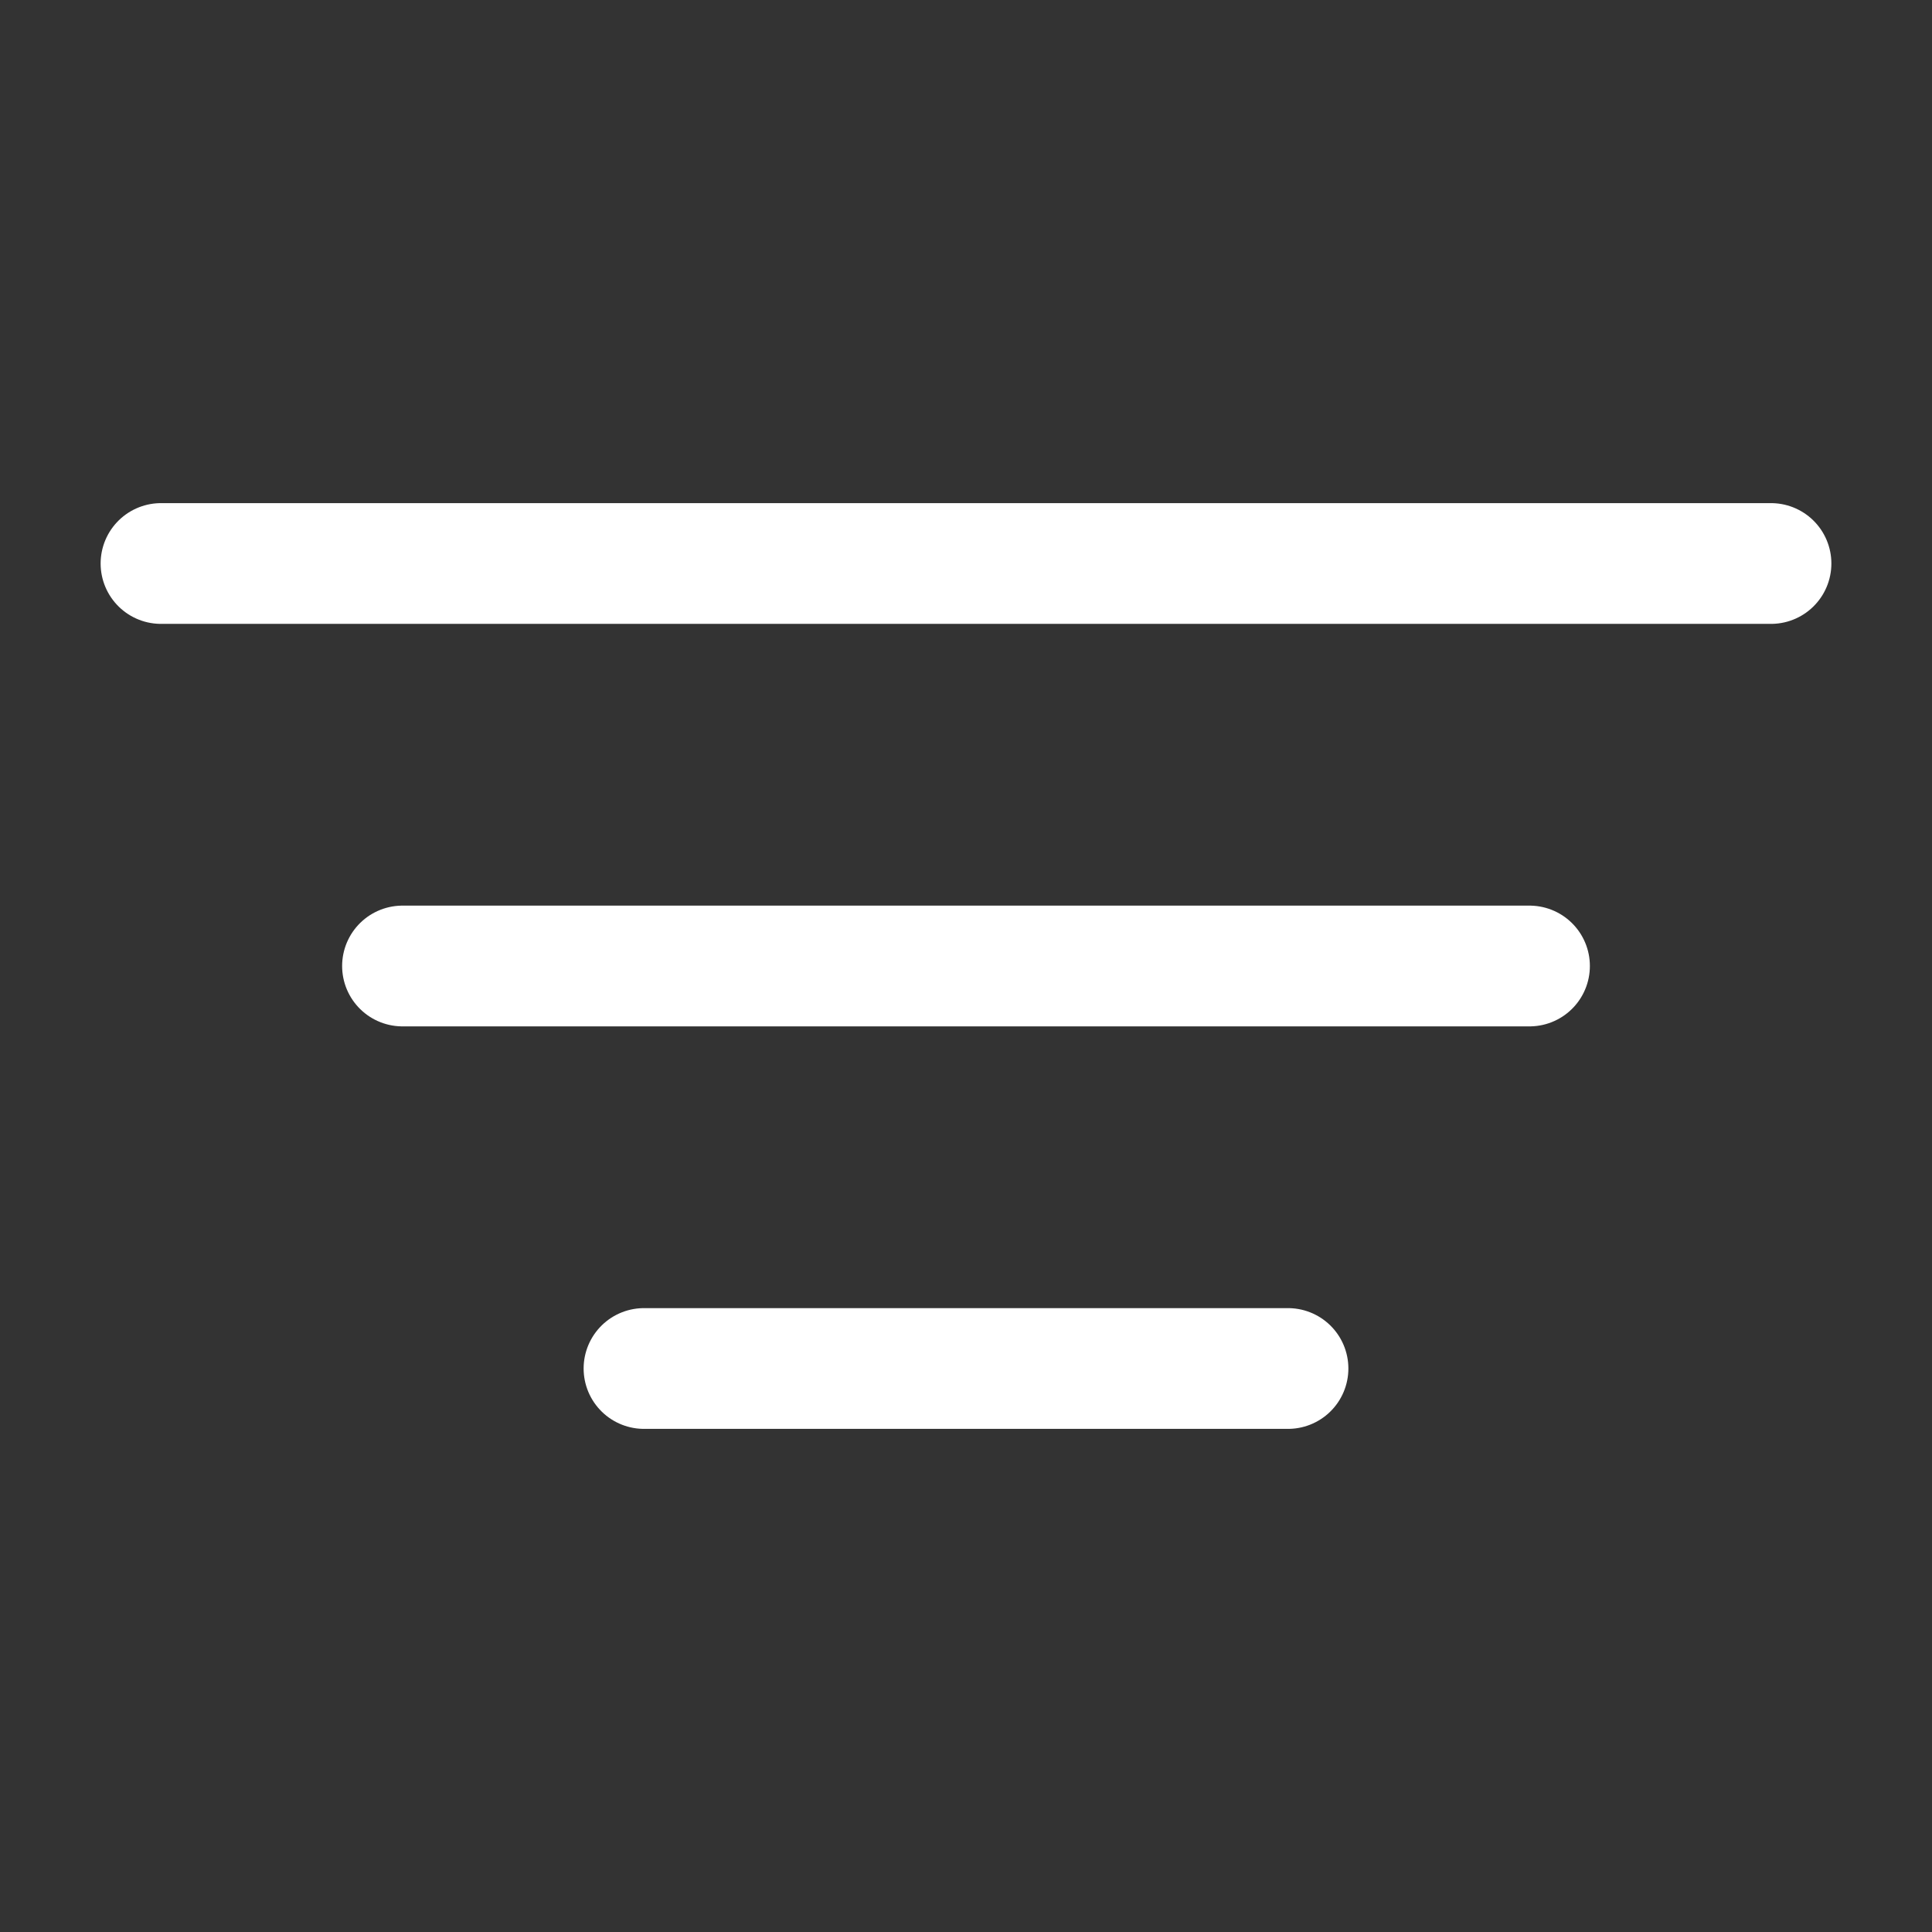
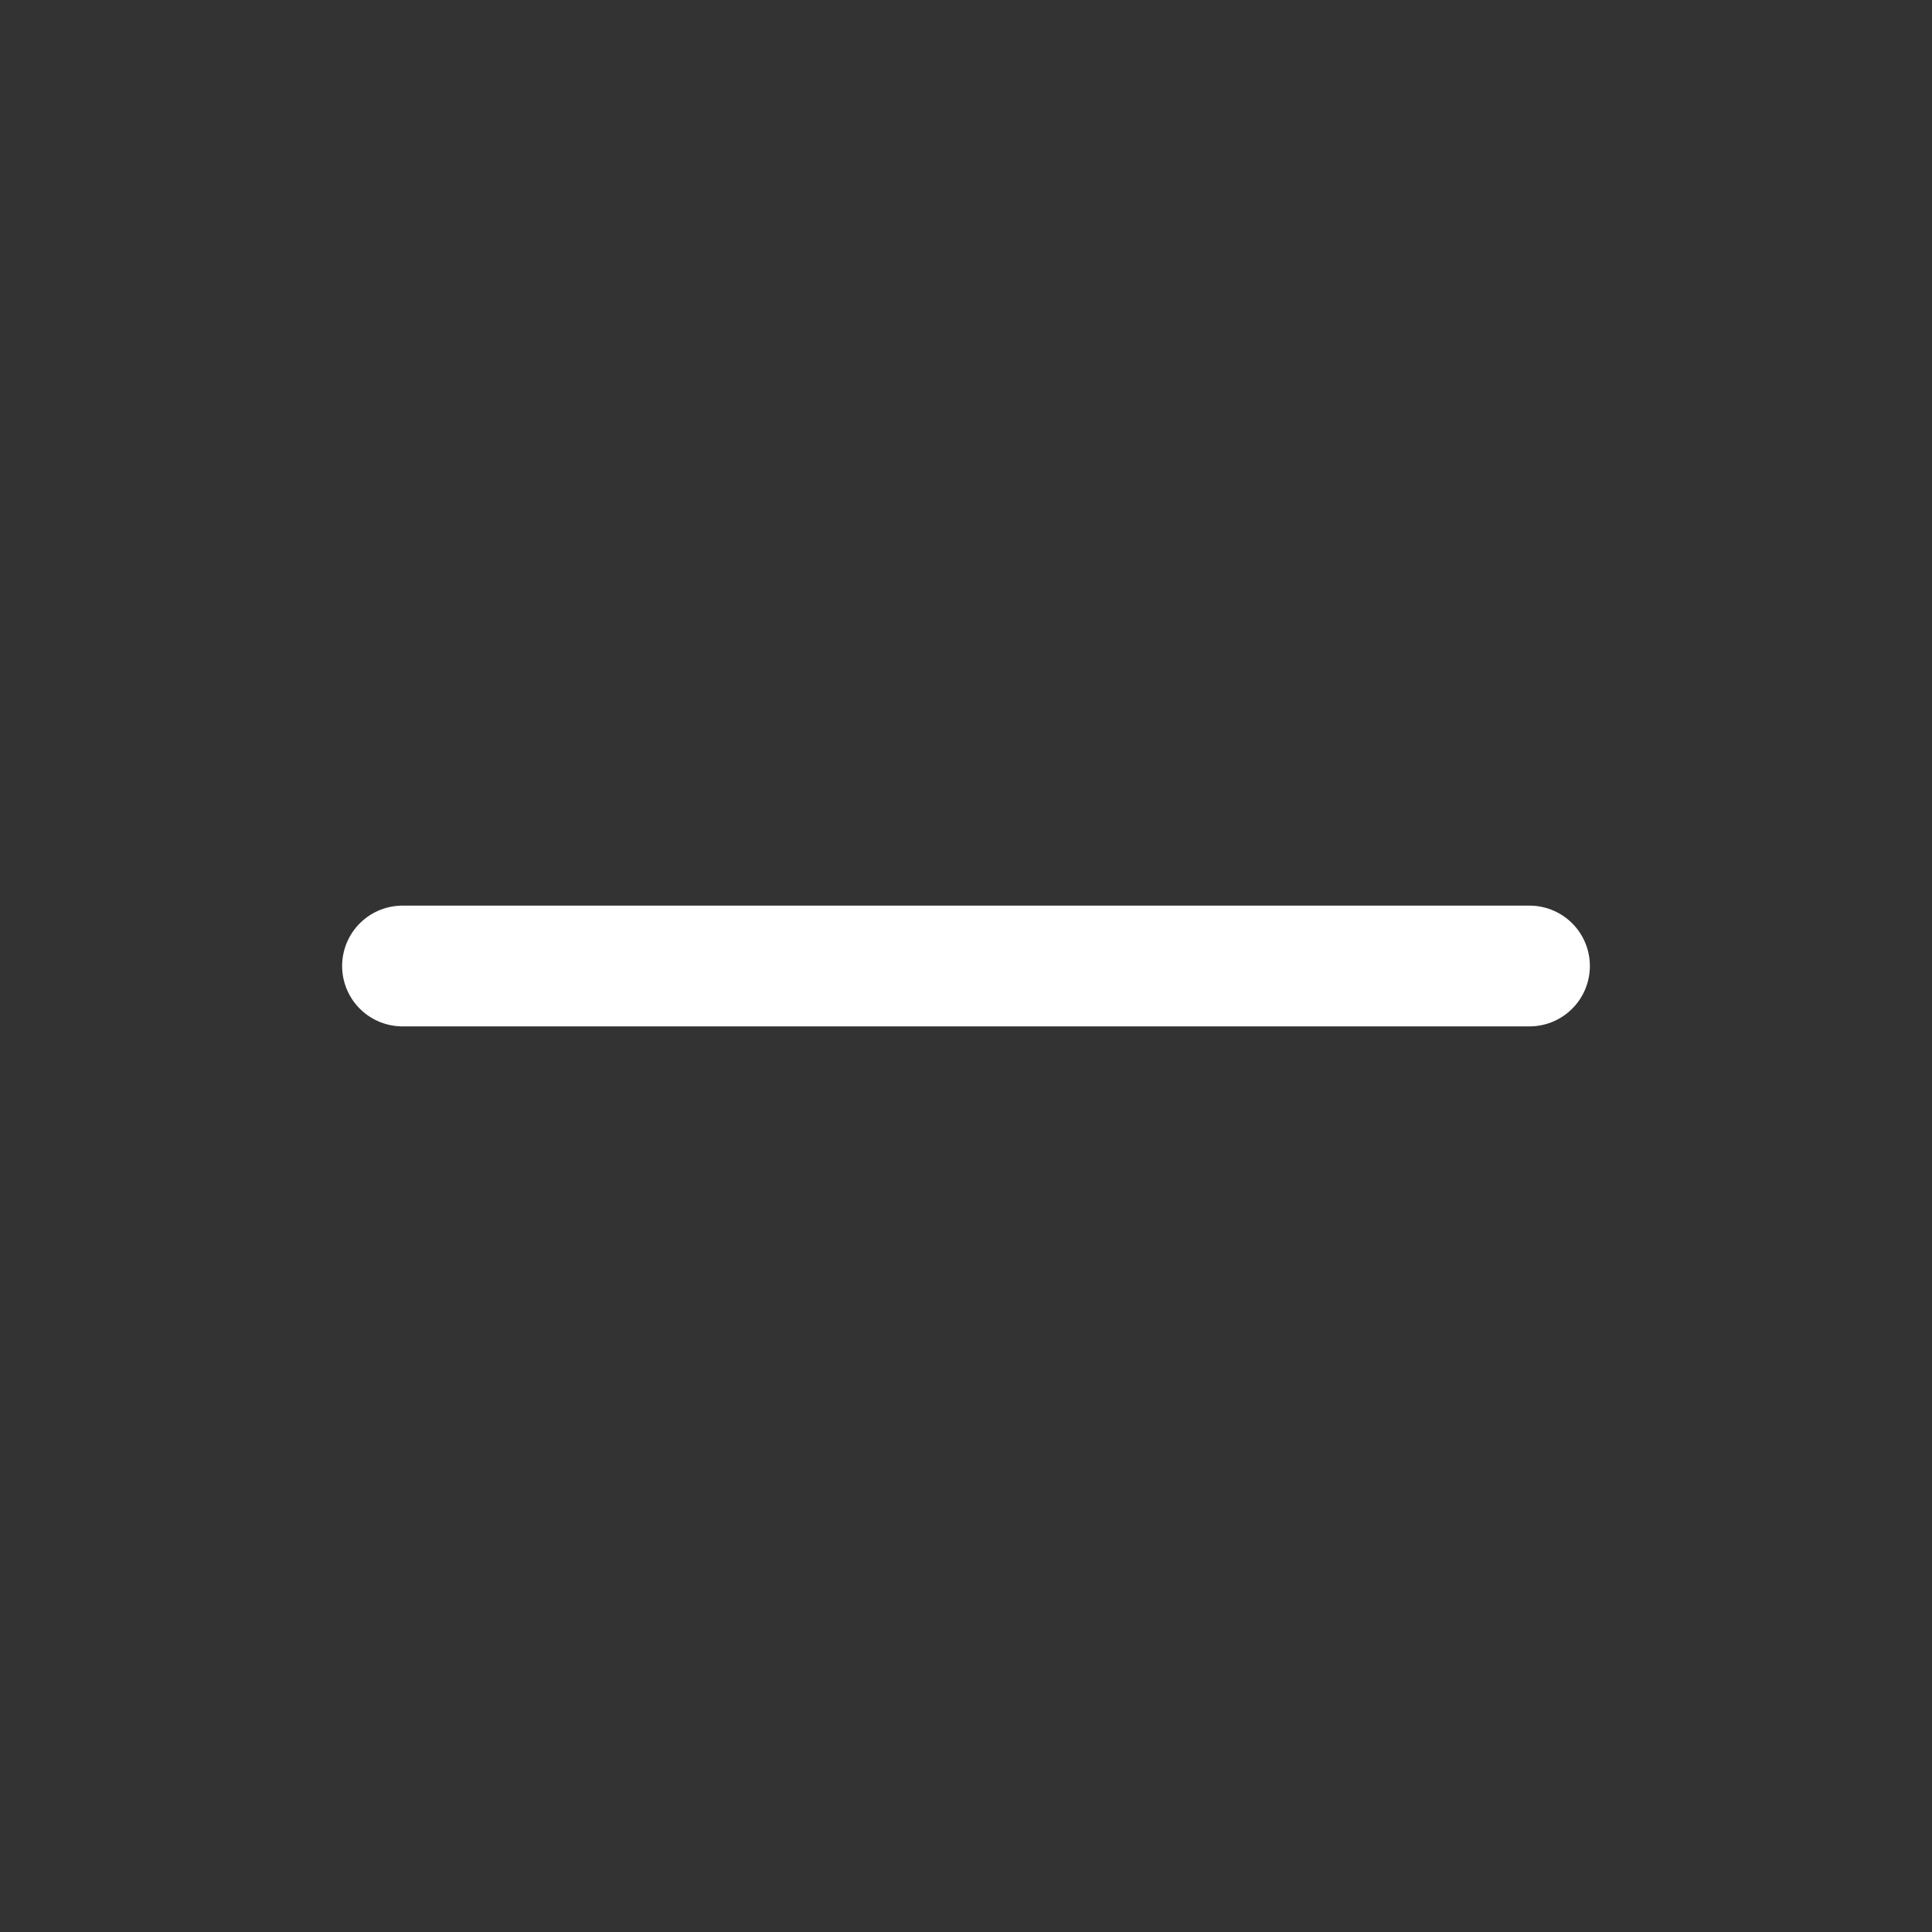
<svg xmlns="http://www.w3.org/2000/svg" width="800px" height="800px" viewBox="0 0 24 24" fill="none">
  <rect x="0" y="0" width="24" height="24" fill="#333333" stroke="none" />
-   <path d="M22 7L2 7" stroke="#FFFFFF" stroke-width="1.5" stroke-linecap="round" />
  <path d="M19 12L5 12" stroke="#FFFFFF" stroke-width="1.5" stroke-linecap="round" />
-   <path d="M16 17H8" stroke="#FFFFFF" stroke-width="1.5" stroke-linecap="round" />
</svg>